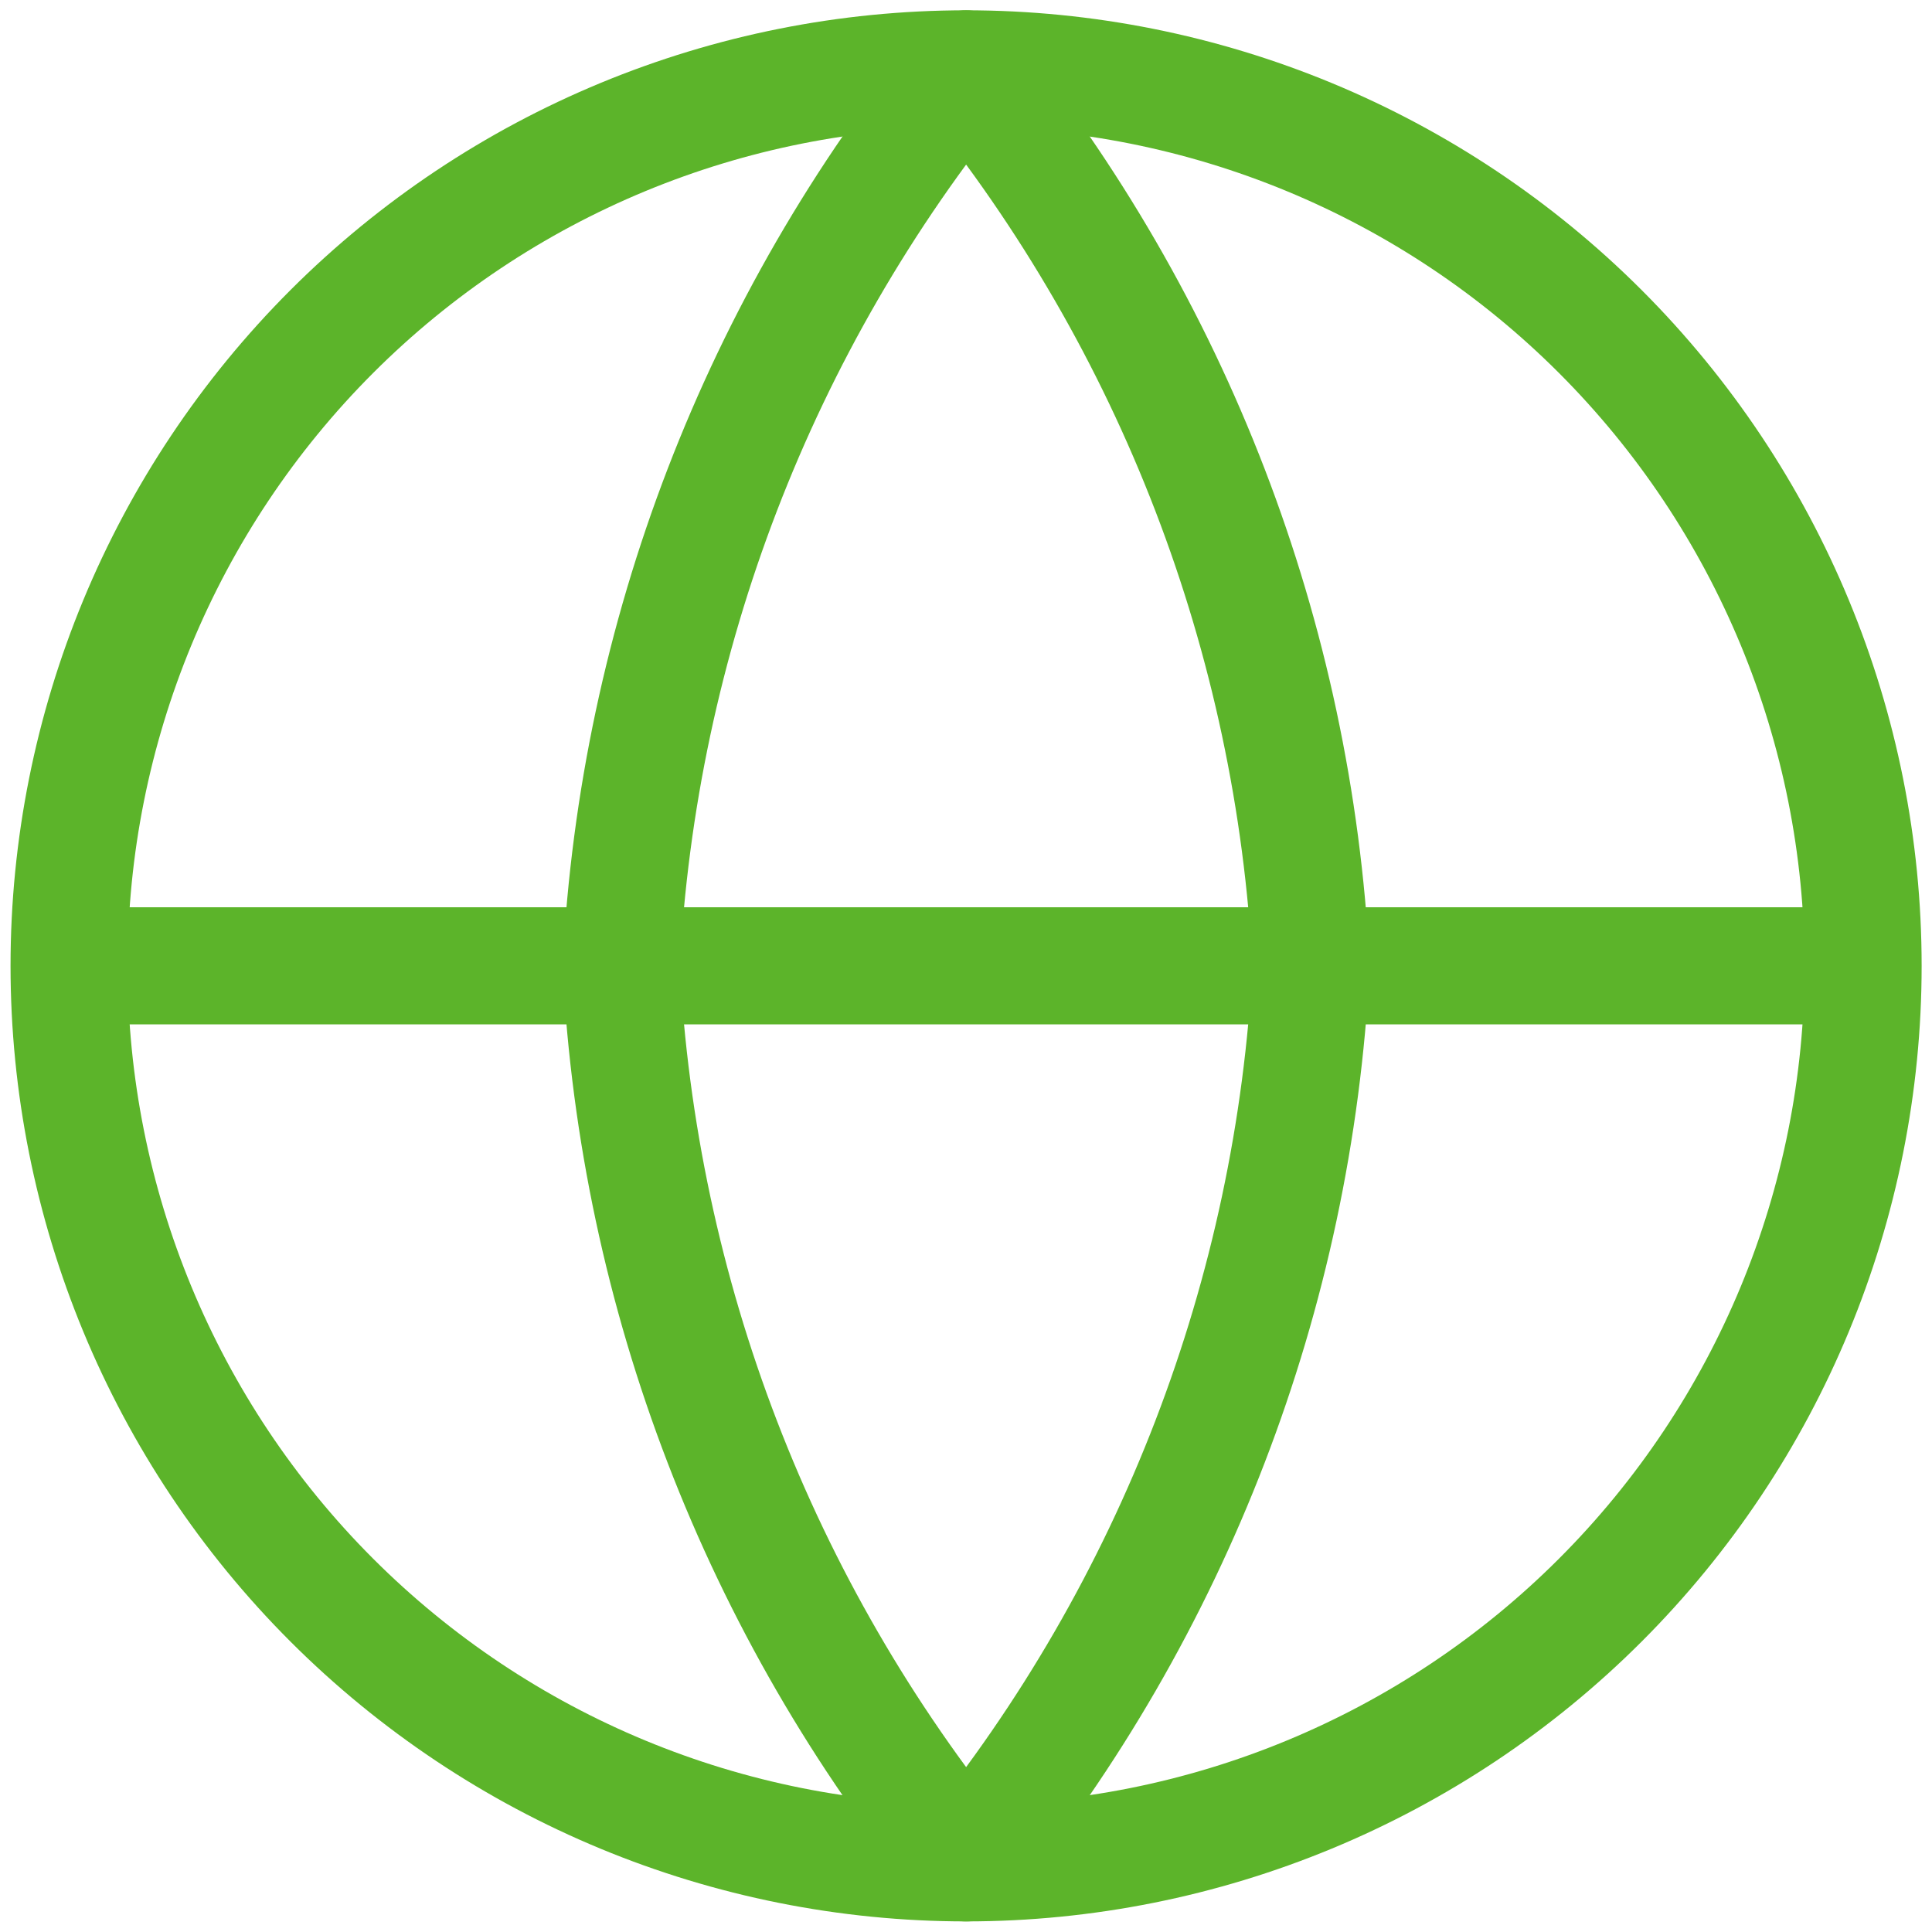
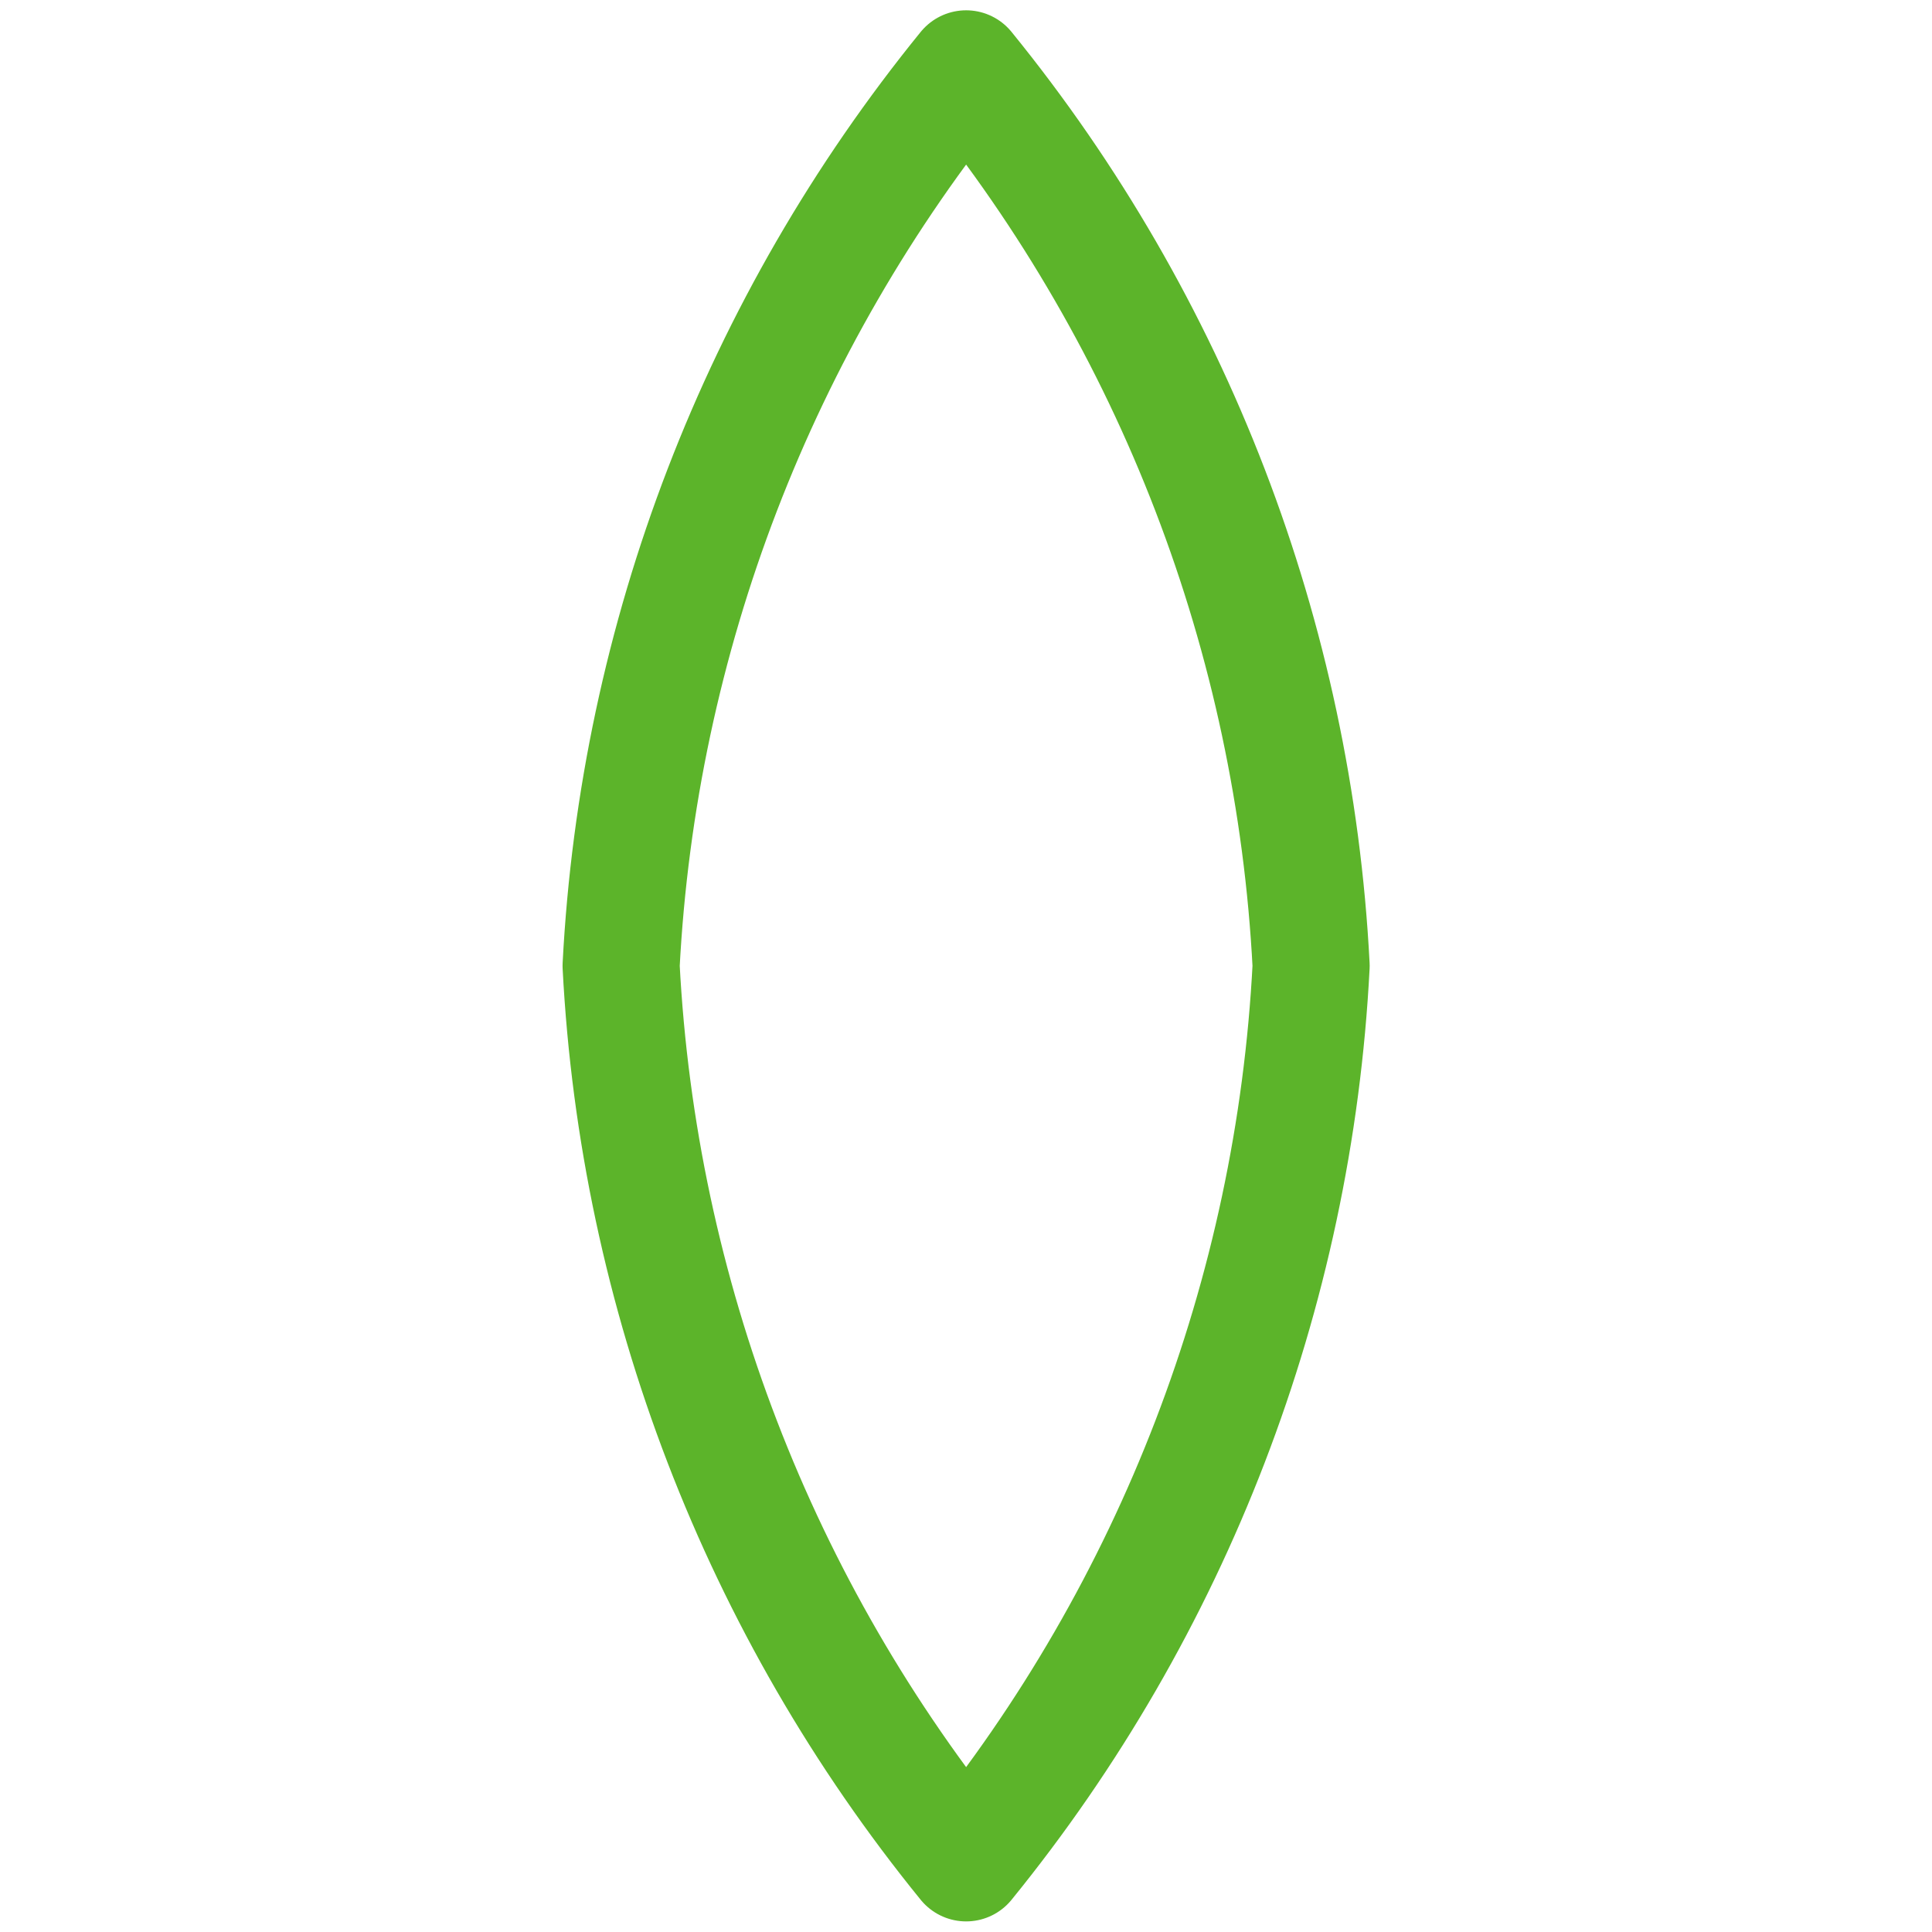
<svg xmlns="http://www.w3.org/2000/svg" width="33" height="33" viewBox="0 0 33 33" fill="none">
  <g clip-path="url(#clip0_211_17838)">
-     <path d="M31.823 16.497C31.823 20.561 30.208 24.458 27.335 27.331C24.462 30.204 20.565 31.819 16.501 31.819C12.438 31.819 8.541 30.204 5.667 27.331C2.794 24.458 1.18 20.561 1.18 16.497M31.823 16.497C31.823 12.434 30.208 8.537 27.335 5.663C24.462 2.79 20.565 1.176 16.501 1.176C12.438 1.176 8.541 2.79 5.667 5.663C2.794 8.537 1.18 12.434 1.18 16.497M31.823 16.497H1.18" stroke="#5CB42A" stroke-width="2" stroke-linecap="round" stroke-linejoin="round" />
    <path d="M22.395 16.497C22.106 22.1 20.042 27.466 16.502 31.819C12.963 27.466 10.899 22.1 10.609 16.497C10.899 10.894 12.963 5.529 16.502 1.176C20.042 5.529 22.106 10.894 22.395 16.497Z" stroke="#5CB42A" stroke-width="2" stroke-linecap="round" stroke-linejoin="round" />
  </g>
  <defs>
    <clipPath id="clip0_211_17838">
      <rect width="33" height="33" fill="white" />
    </clipPath>
  </defs>
</svg>